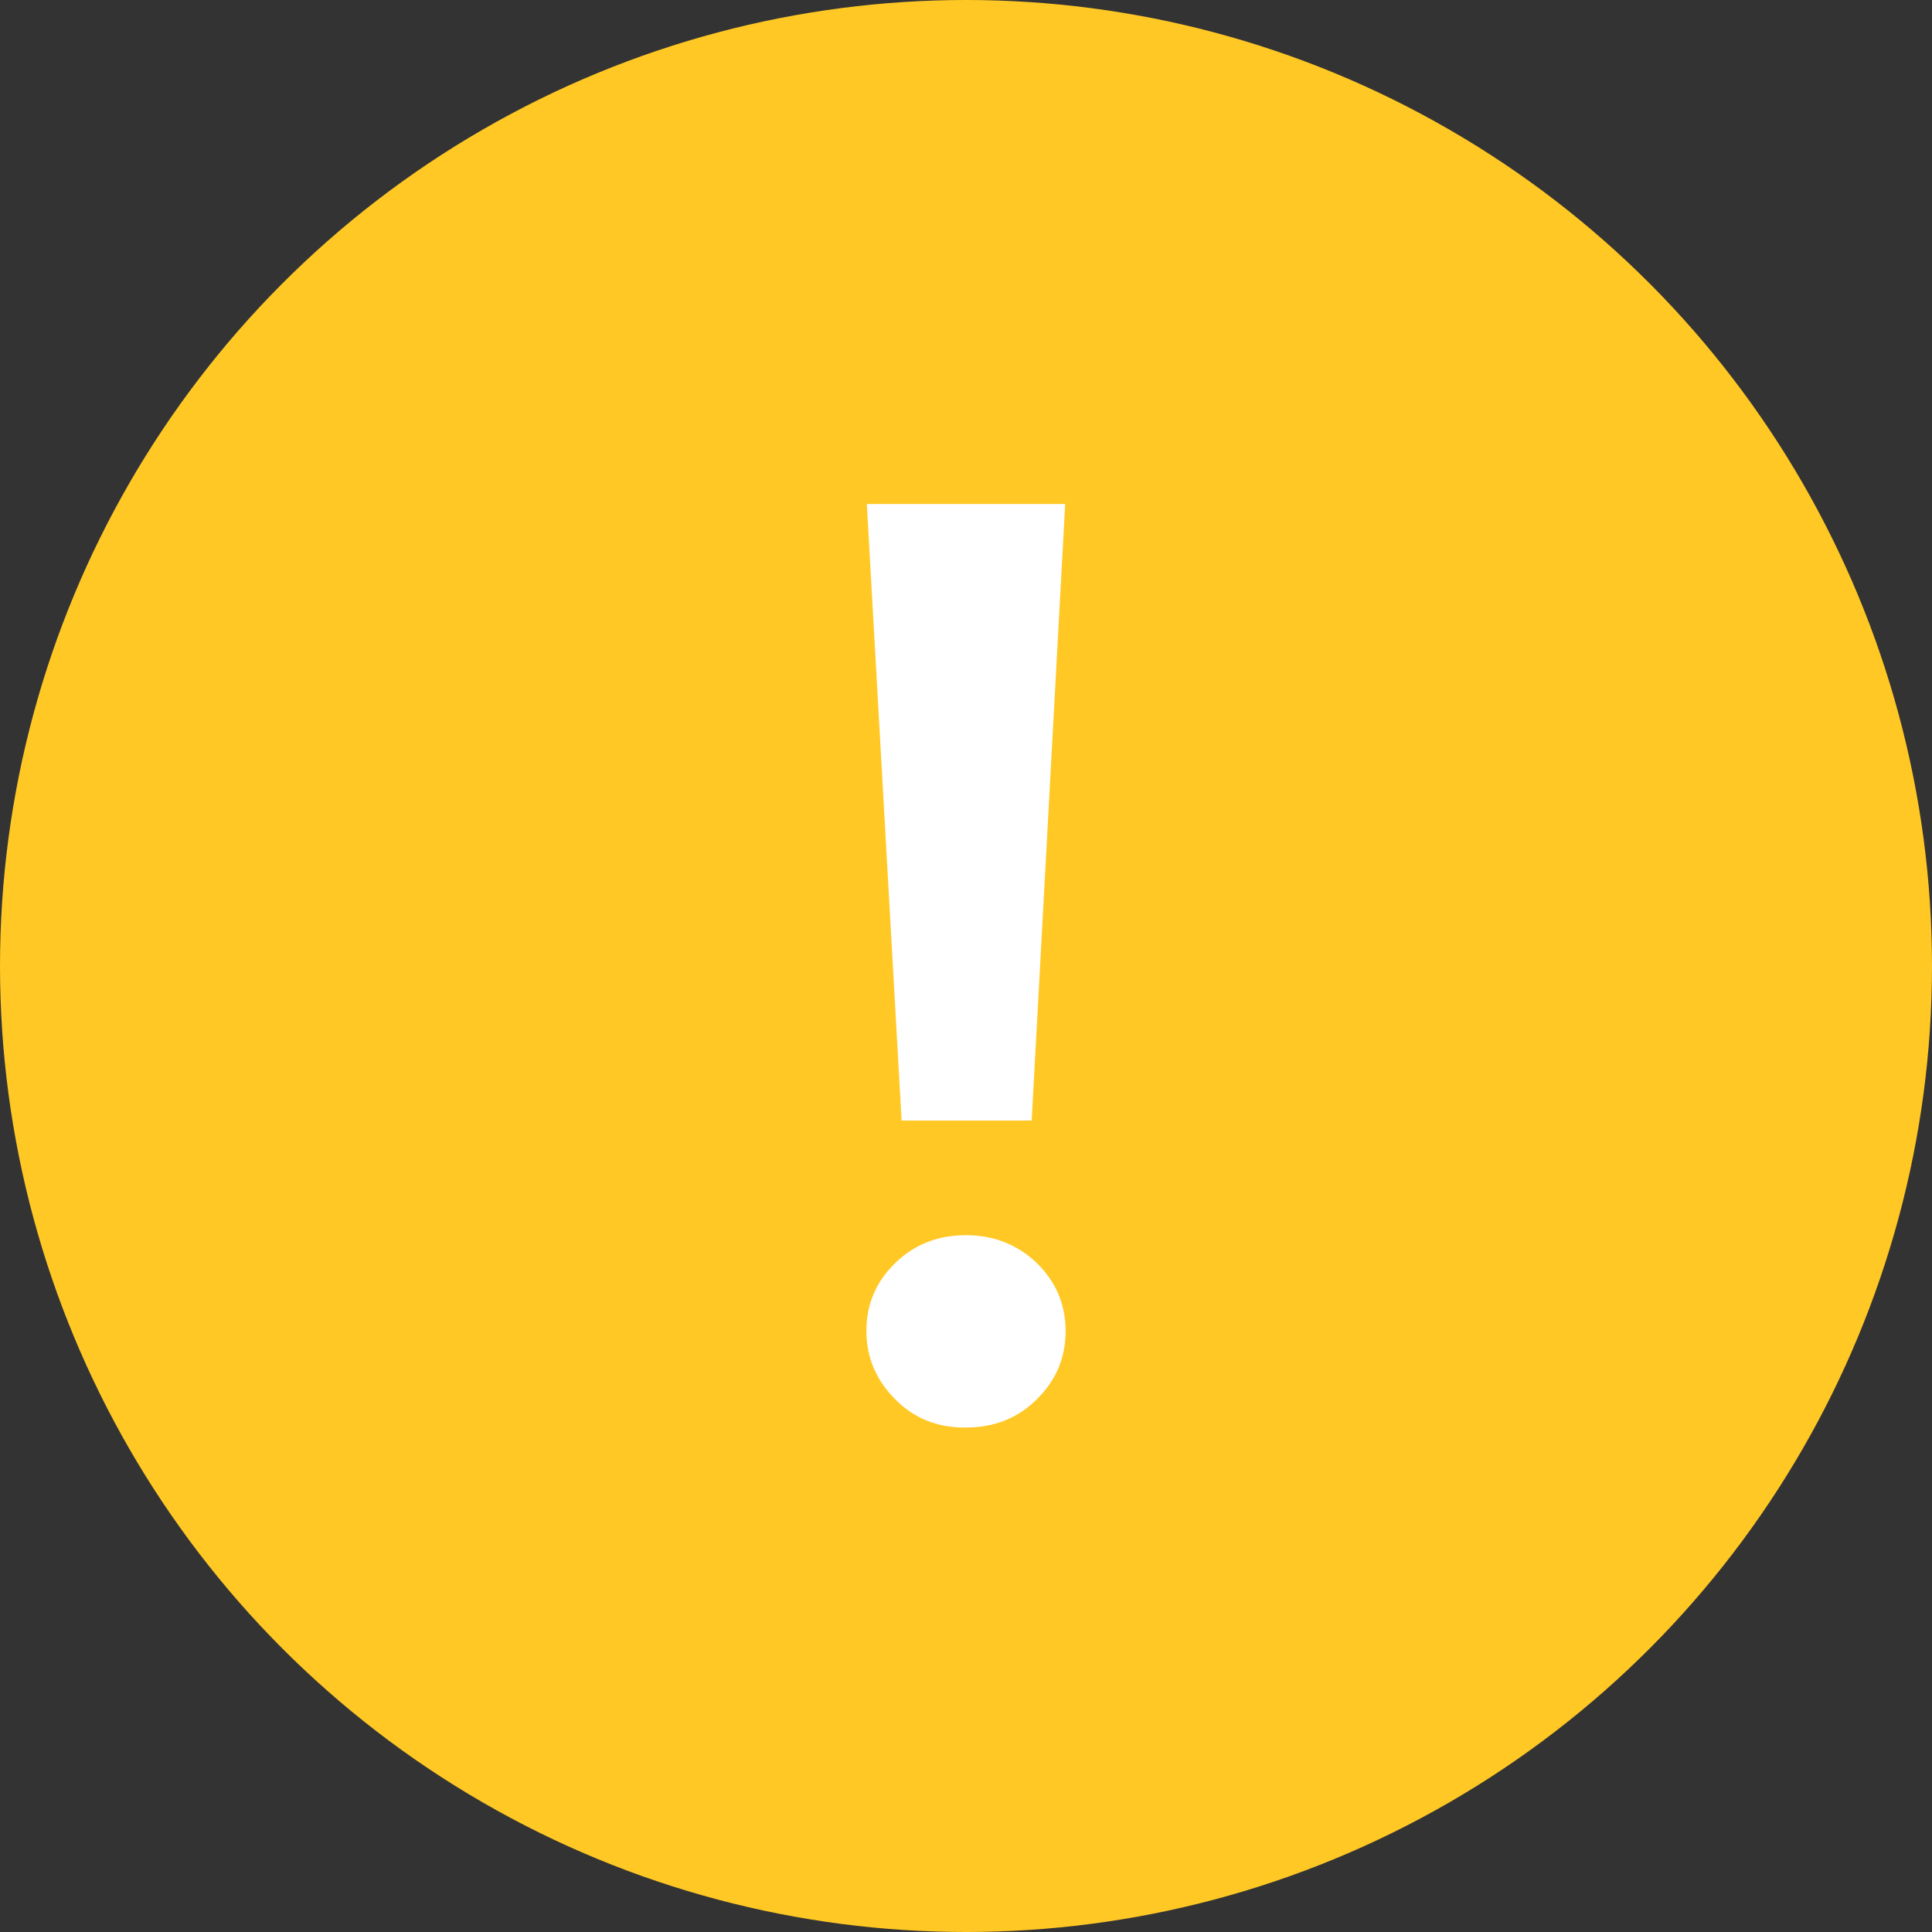
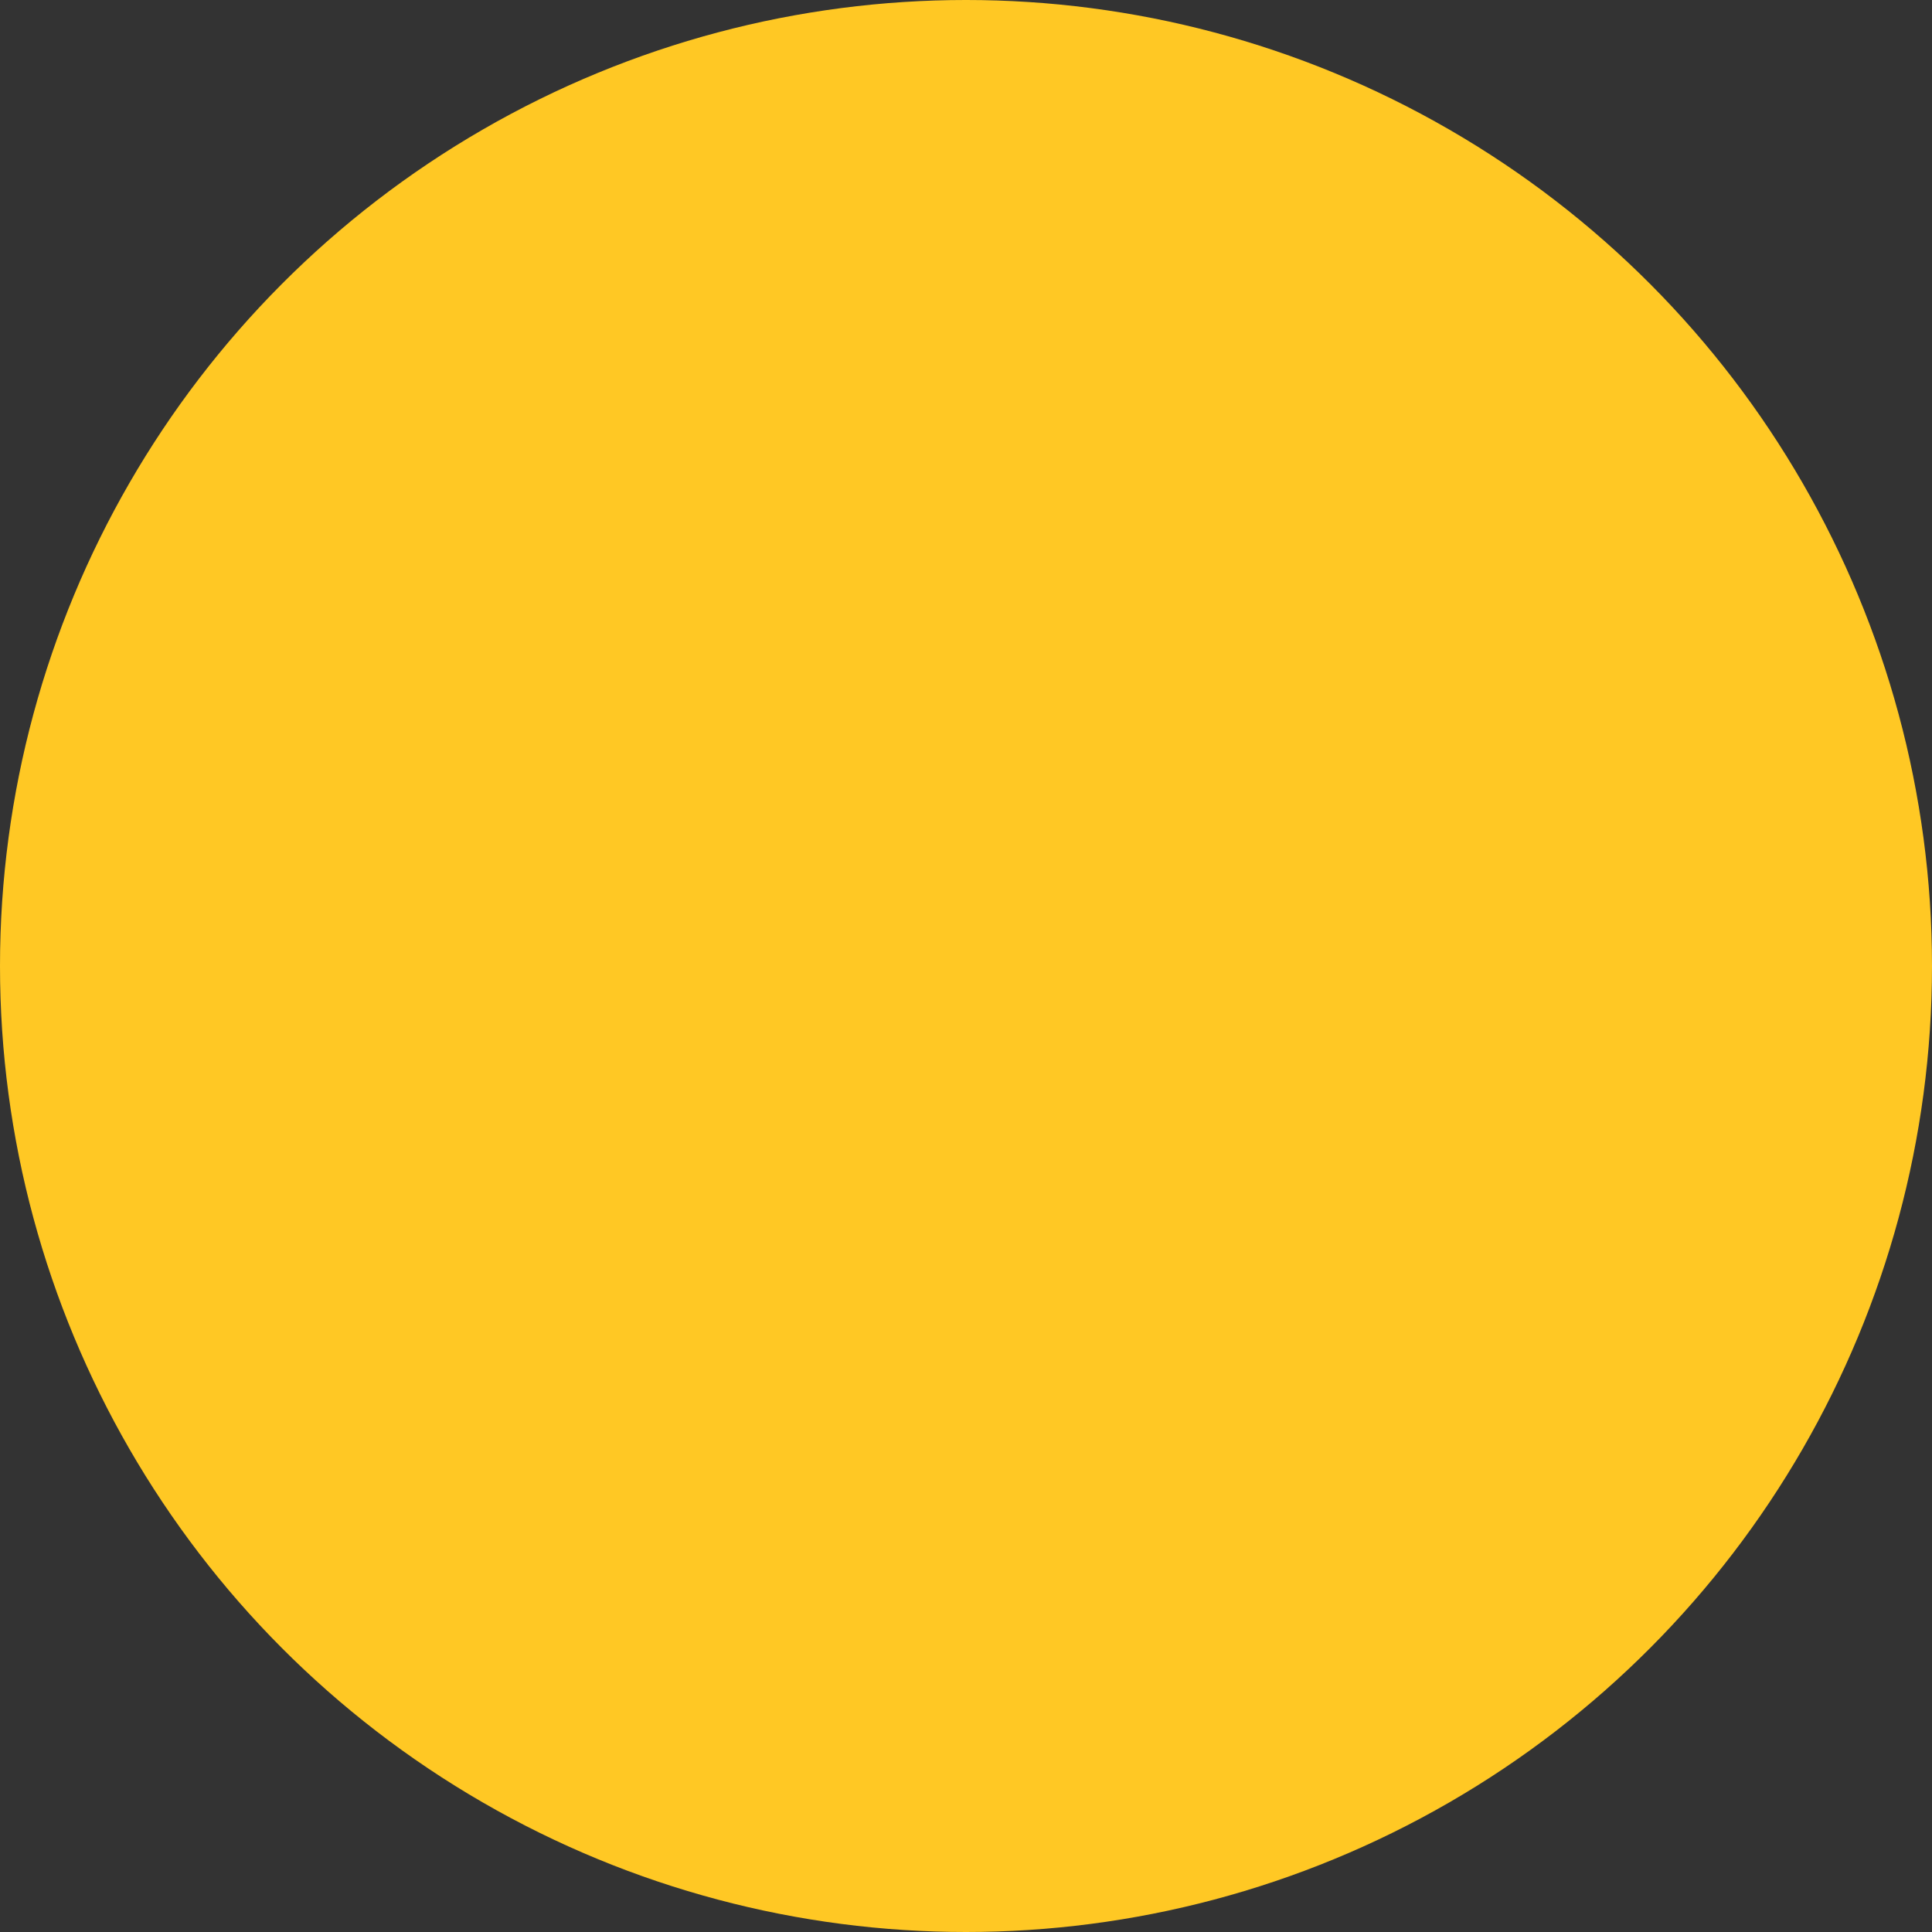
<svg xmlns="http://www.w3.org/2000/svg" viewBox="0 0 45 45" enable-background="new 0 0 45 45">
  <rect x="0" y="0" width="45" height="45" fill="#333333" stroke="none" />
  <circle fill="#FFC824" cx="22.5" cy="22.5" r="22.5" />
-   <polygon fill="#FFFFFF" points="24.03,26.1 21,26.1 20.19,11.74 24.81,11.74   " />
-   <path fill="#FFFFFF" d="M20.85,32.59c-0.44-0.44-0.67-0.97-0.67-1.59c0-0.62,0.22-1.14,0.67-1.58c0.44-0.43,0.99-0.65,1.65-0.65   c0.65,0,1.2,0.22,1.65,0.65c0.44,0.43,0.67,0.96,0.67,1.58c0,0.62-0.22,1.15-0.67,1.59c-0.44,0.44-0.99,0.66-1.65,0.66   C21.85,33.26,21.29,33.04,20.85,32.59z" />
</svg>